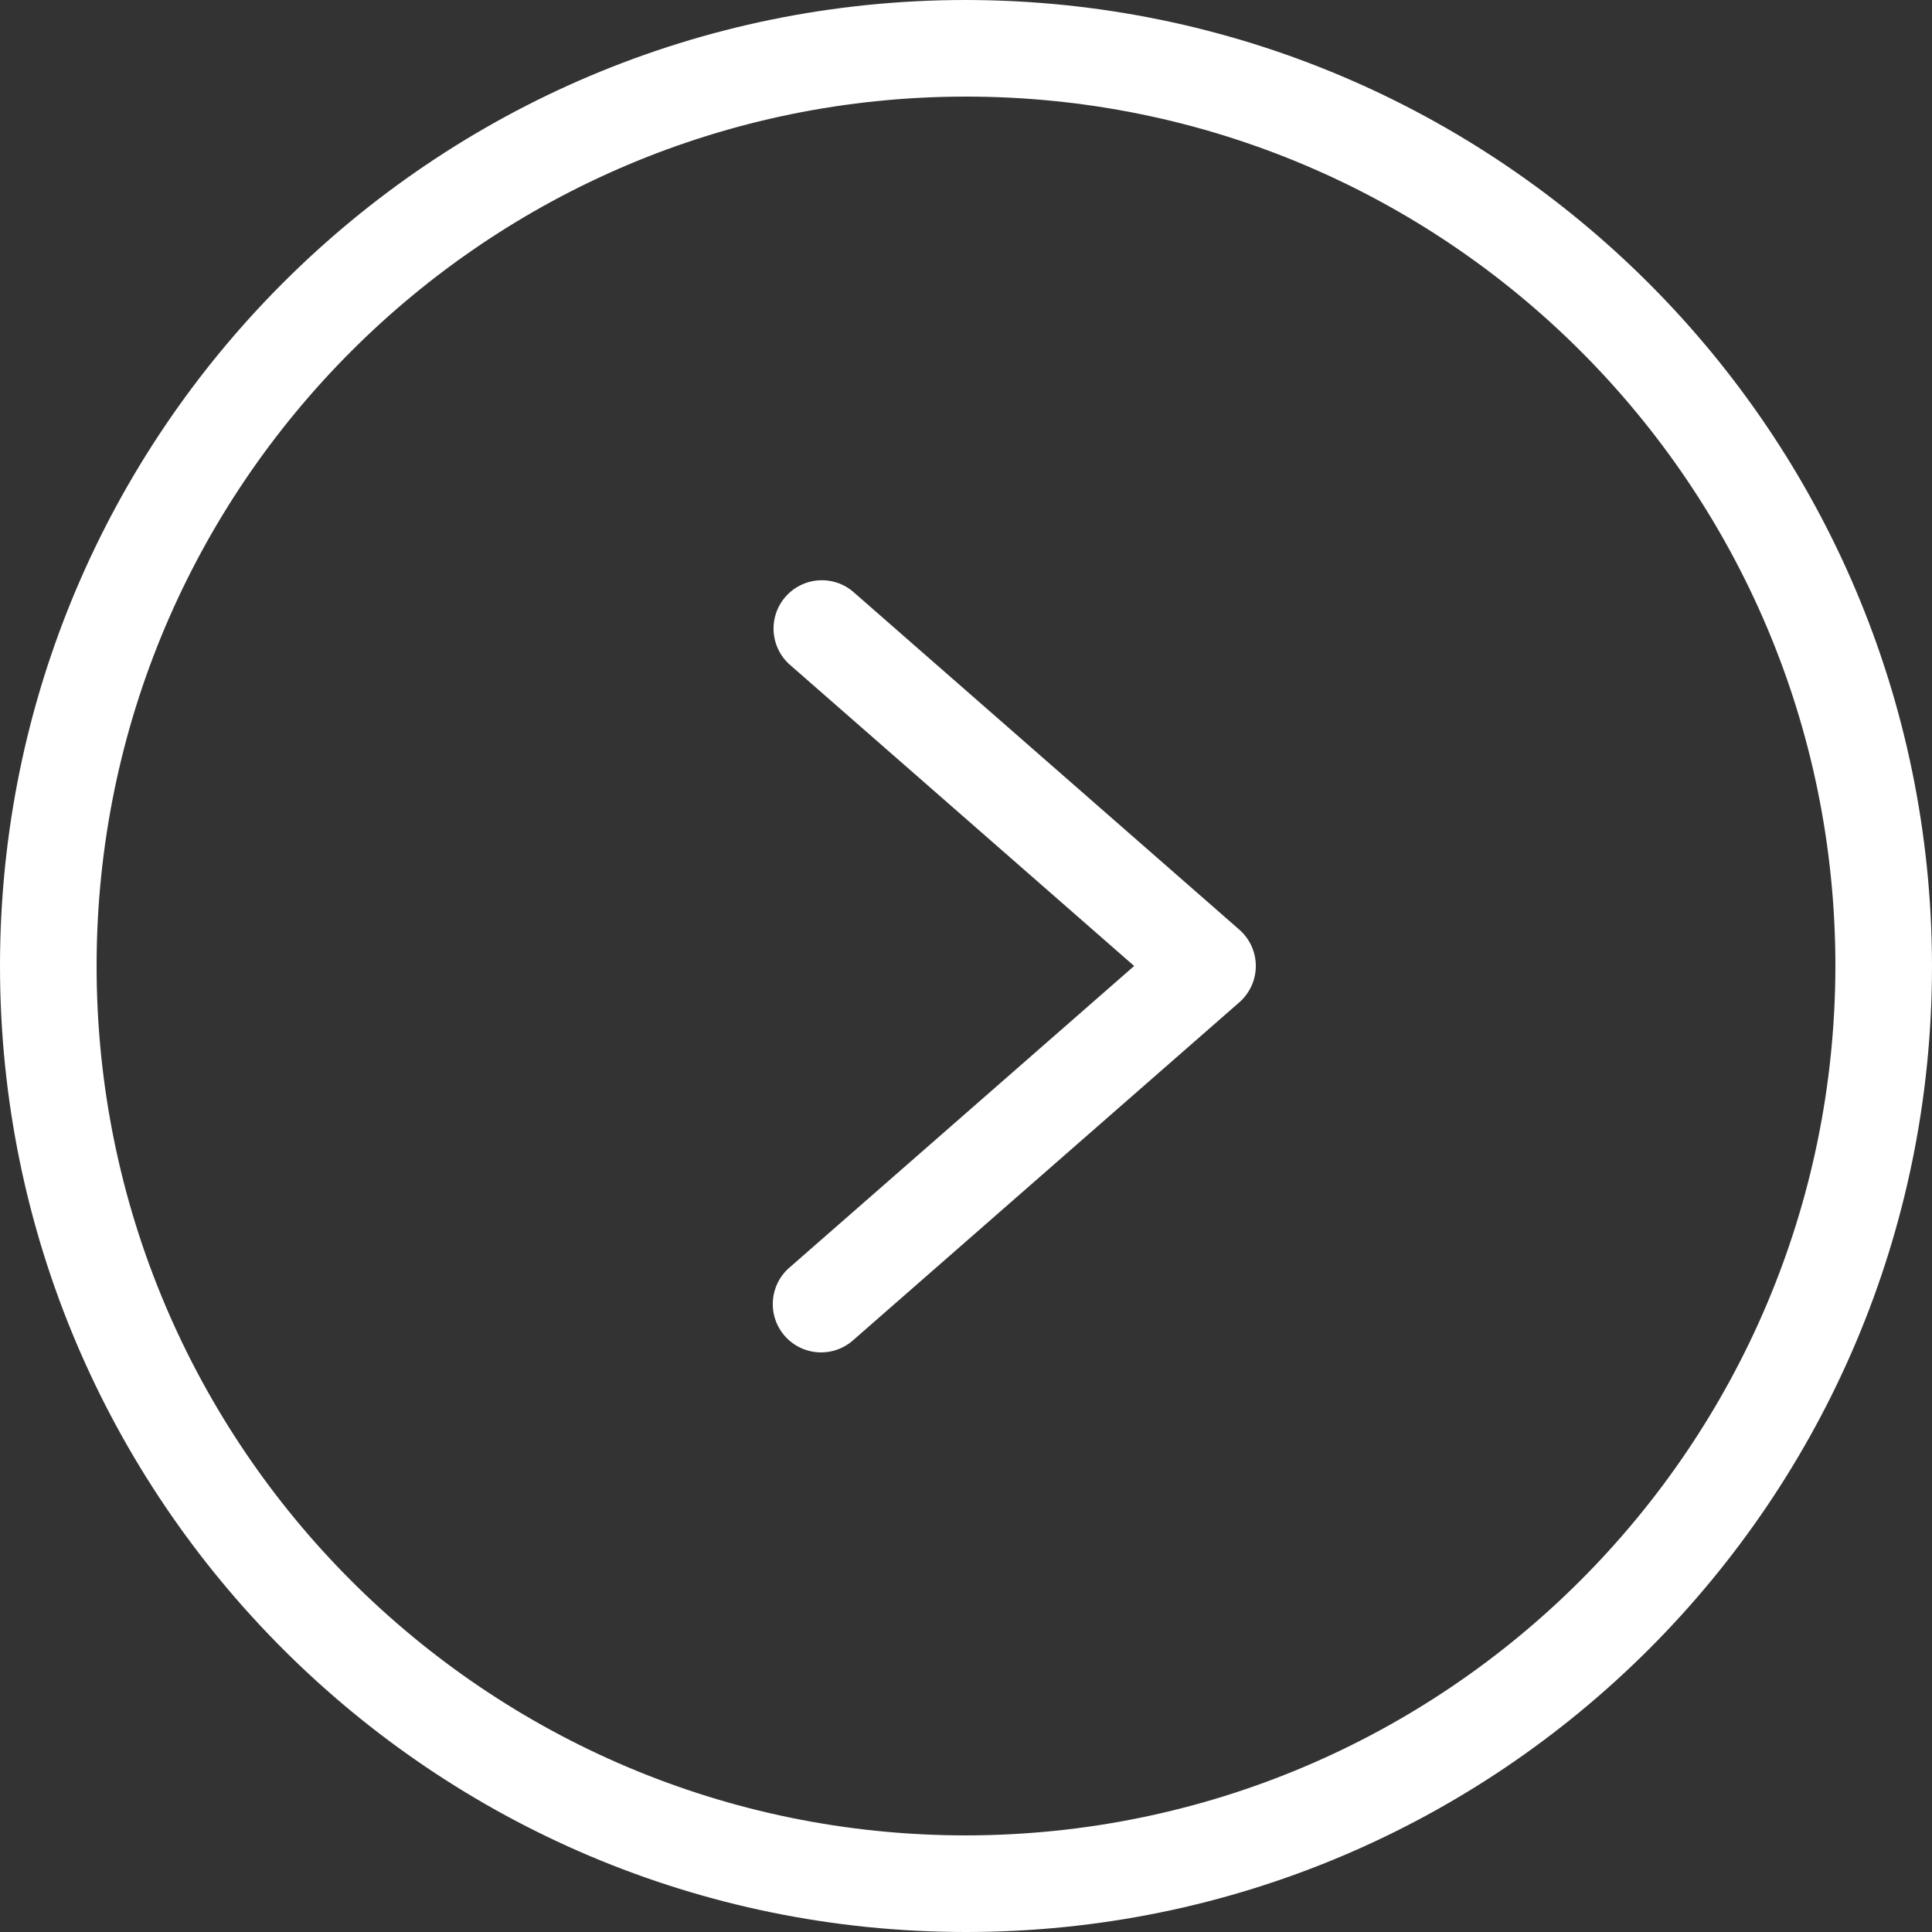
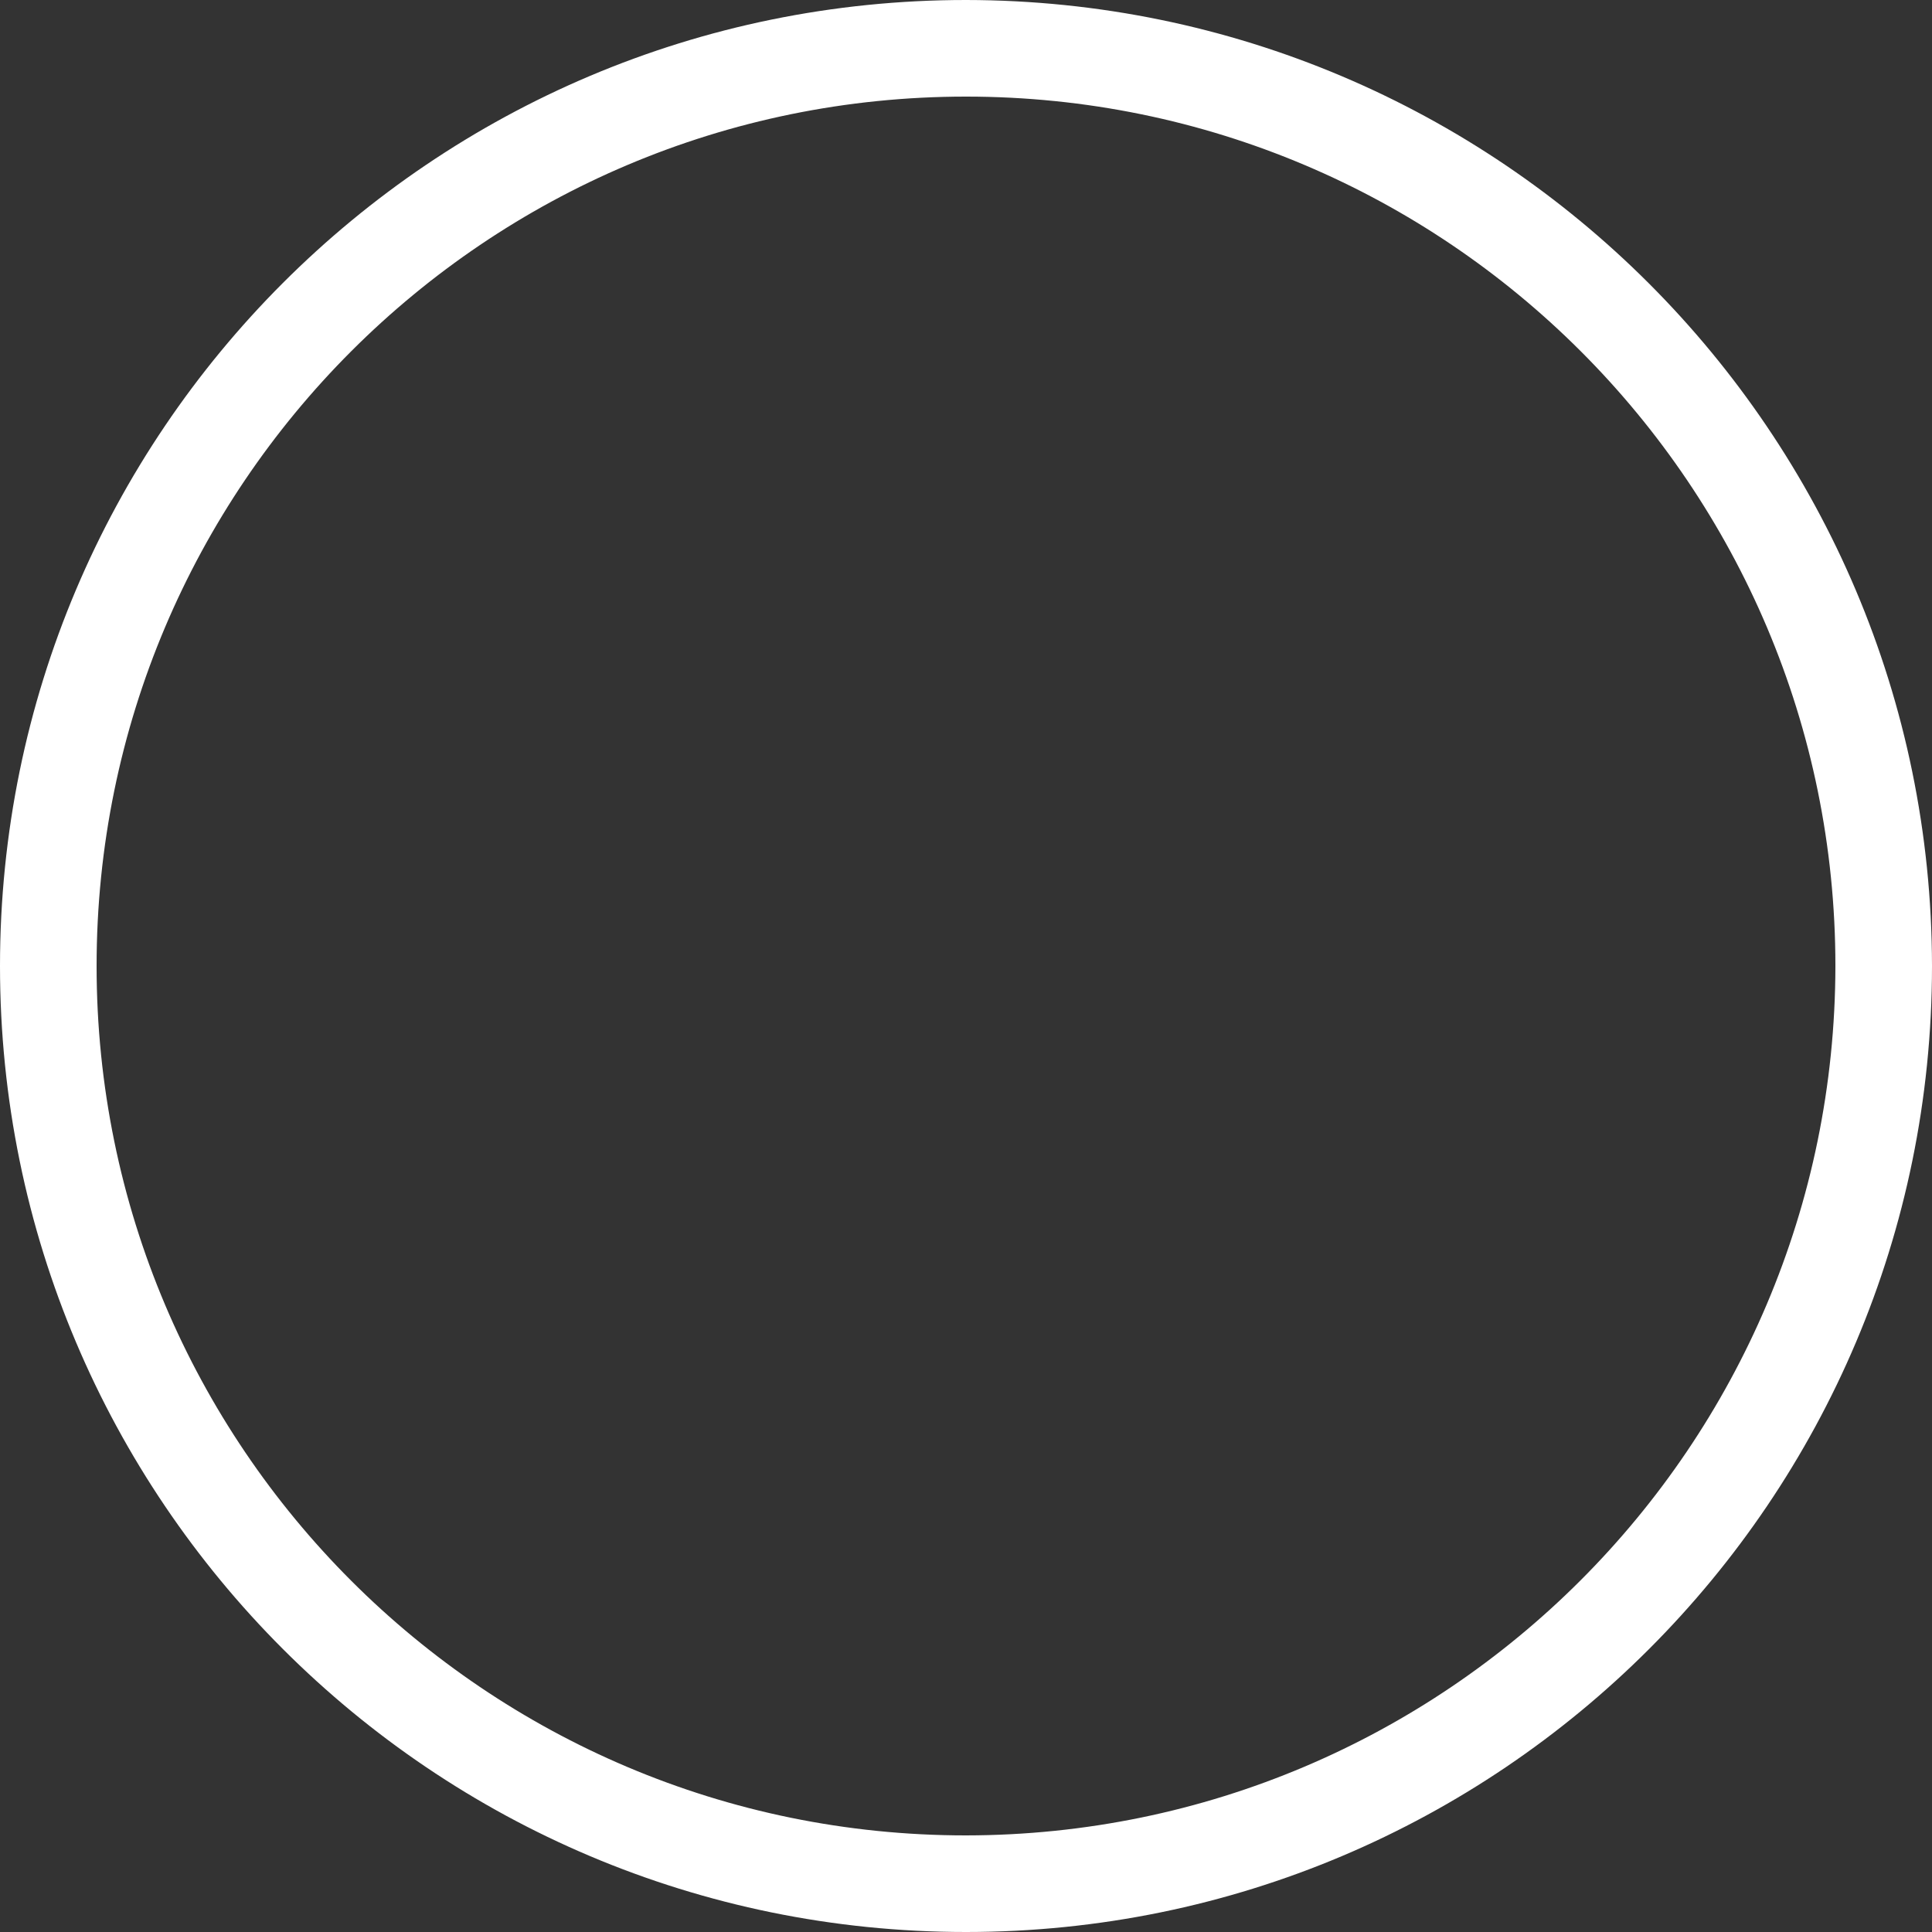
<svg xmlns="http://www.w3.org/2000/svg" data-bbox="0 0 103 103" viewBox="0 0 103 103" height="103" width="103" data-type="color">
  <rect x="0" y="0" width="103" height="103" fill="#333333" stroke="none" />
  <g>
    <g clip-path="url(#cd066657-965d-4c84-8c7d-1aeff760db1f)">
      <path fill="#ffffff" d="M51.5 0C23.057 0 0 23.057 0 51.5 0 79.942 23.057 103 51.5 103c28.442 0 51.5-23.058 51.5-51.5C102.968 23.07 79.93.032 51.5 0m0 97.85c-25.6 0-46.35-20.752-46.35-46.35S25.9 5.15 51.5 5.15c25.598 0 46.35 20.751 46.35 46.35-.03 25.586-20.764 46.32-46.35 46.35" data-color="1" />
-       <path fill="#ffffff" d="M45.47 31.536a2.576 2.576 0 0 0-3.39 3.878l18.385 16.085-18.386 16.087a2.575 2.575 0 1 0 3.39 3.877l20.6-18.025a2.574 2.574 0 0 0 0-3.878z" data-color="1" />
    </g>
    <defs fill="none">
      <clipPath id="cd066657-965d-4c84-8c7d-1aeff760db1f">
        <path fill="#ffffff" d="M103 0v103H0V0z" />
      </clipPath>
    </defs>
  </g>
</svg>